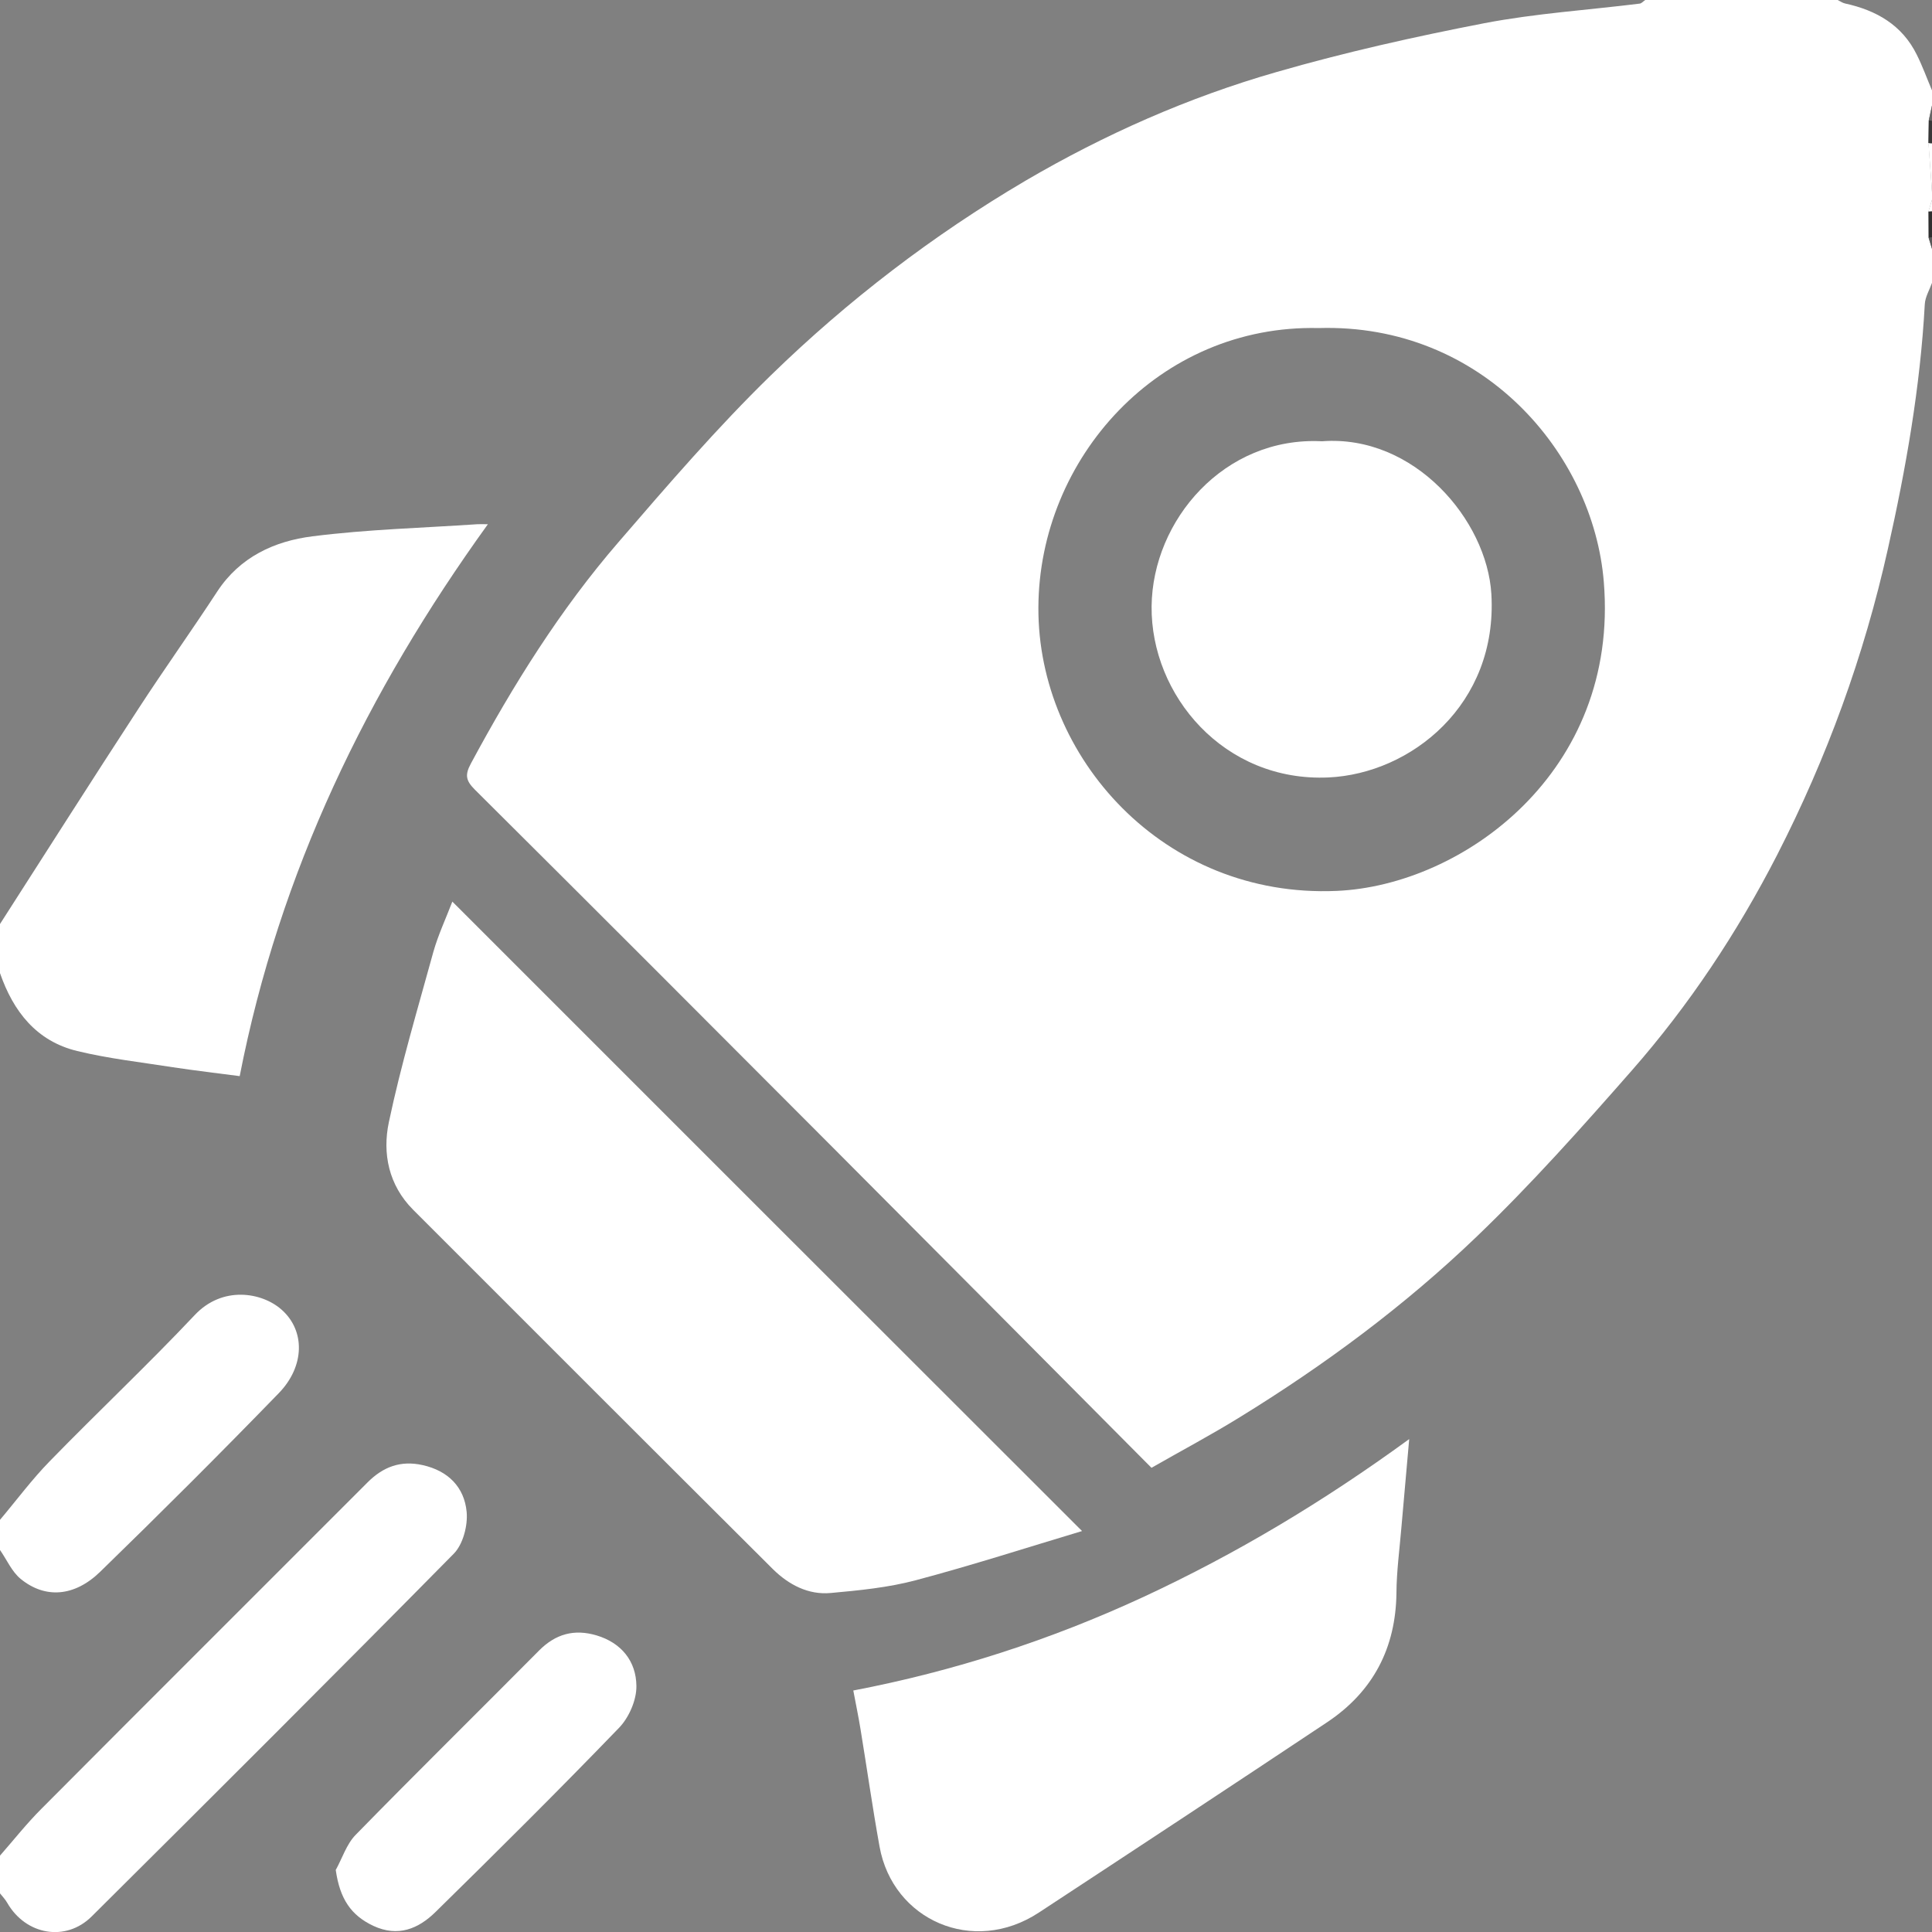
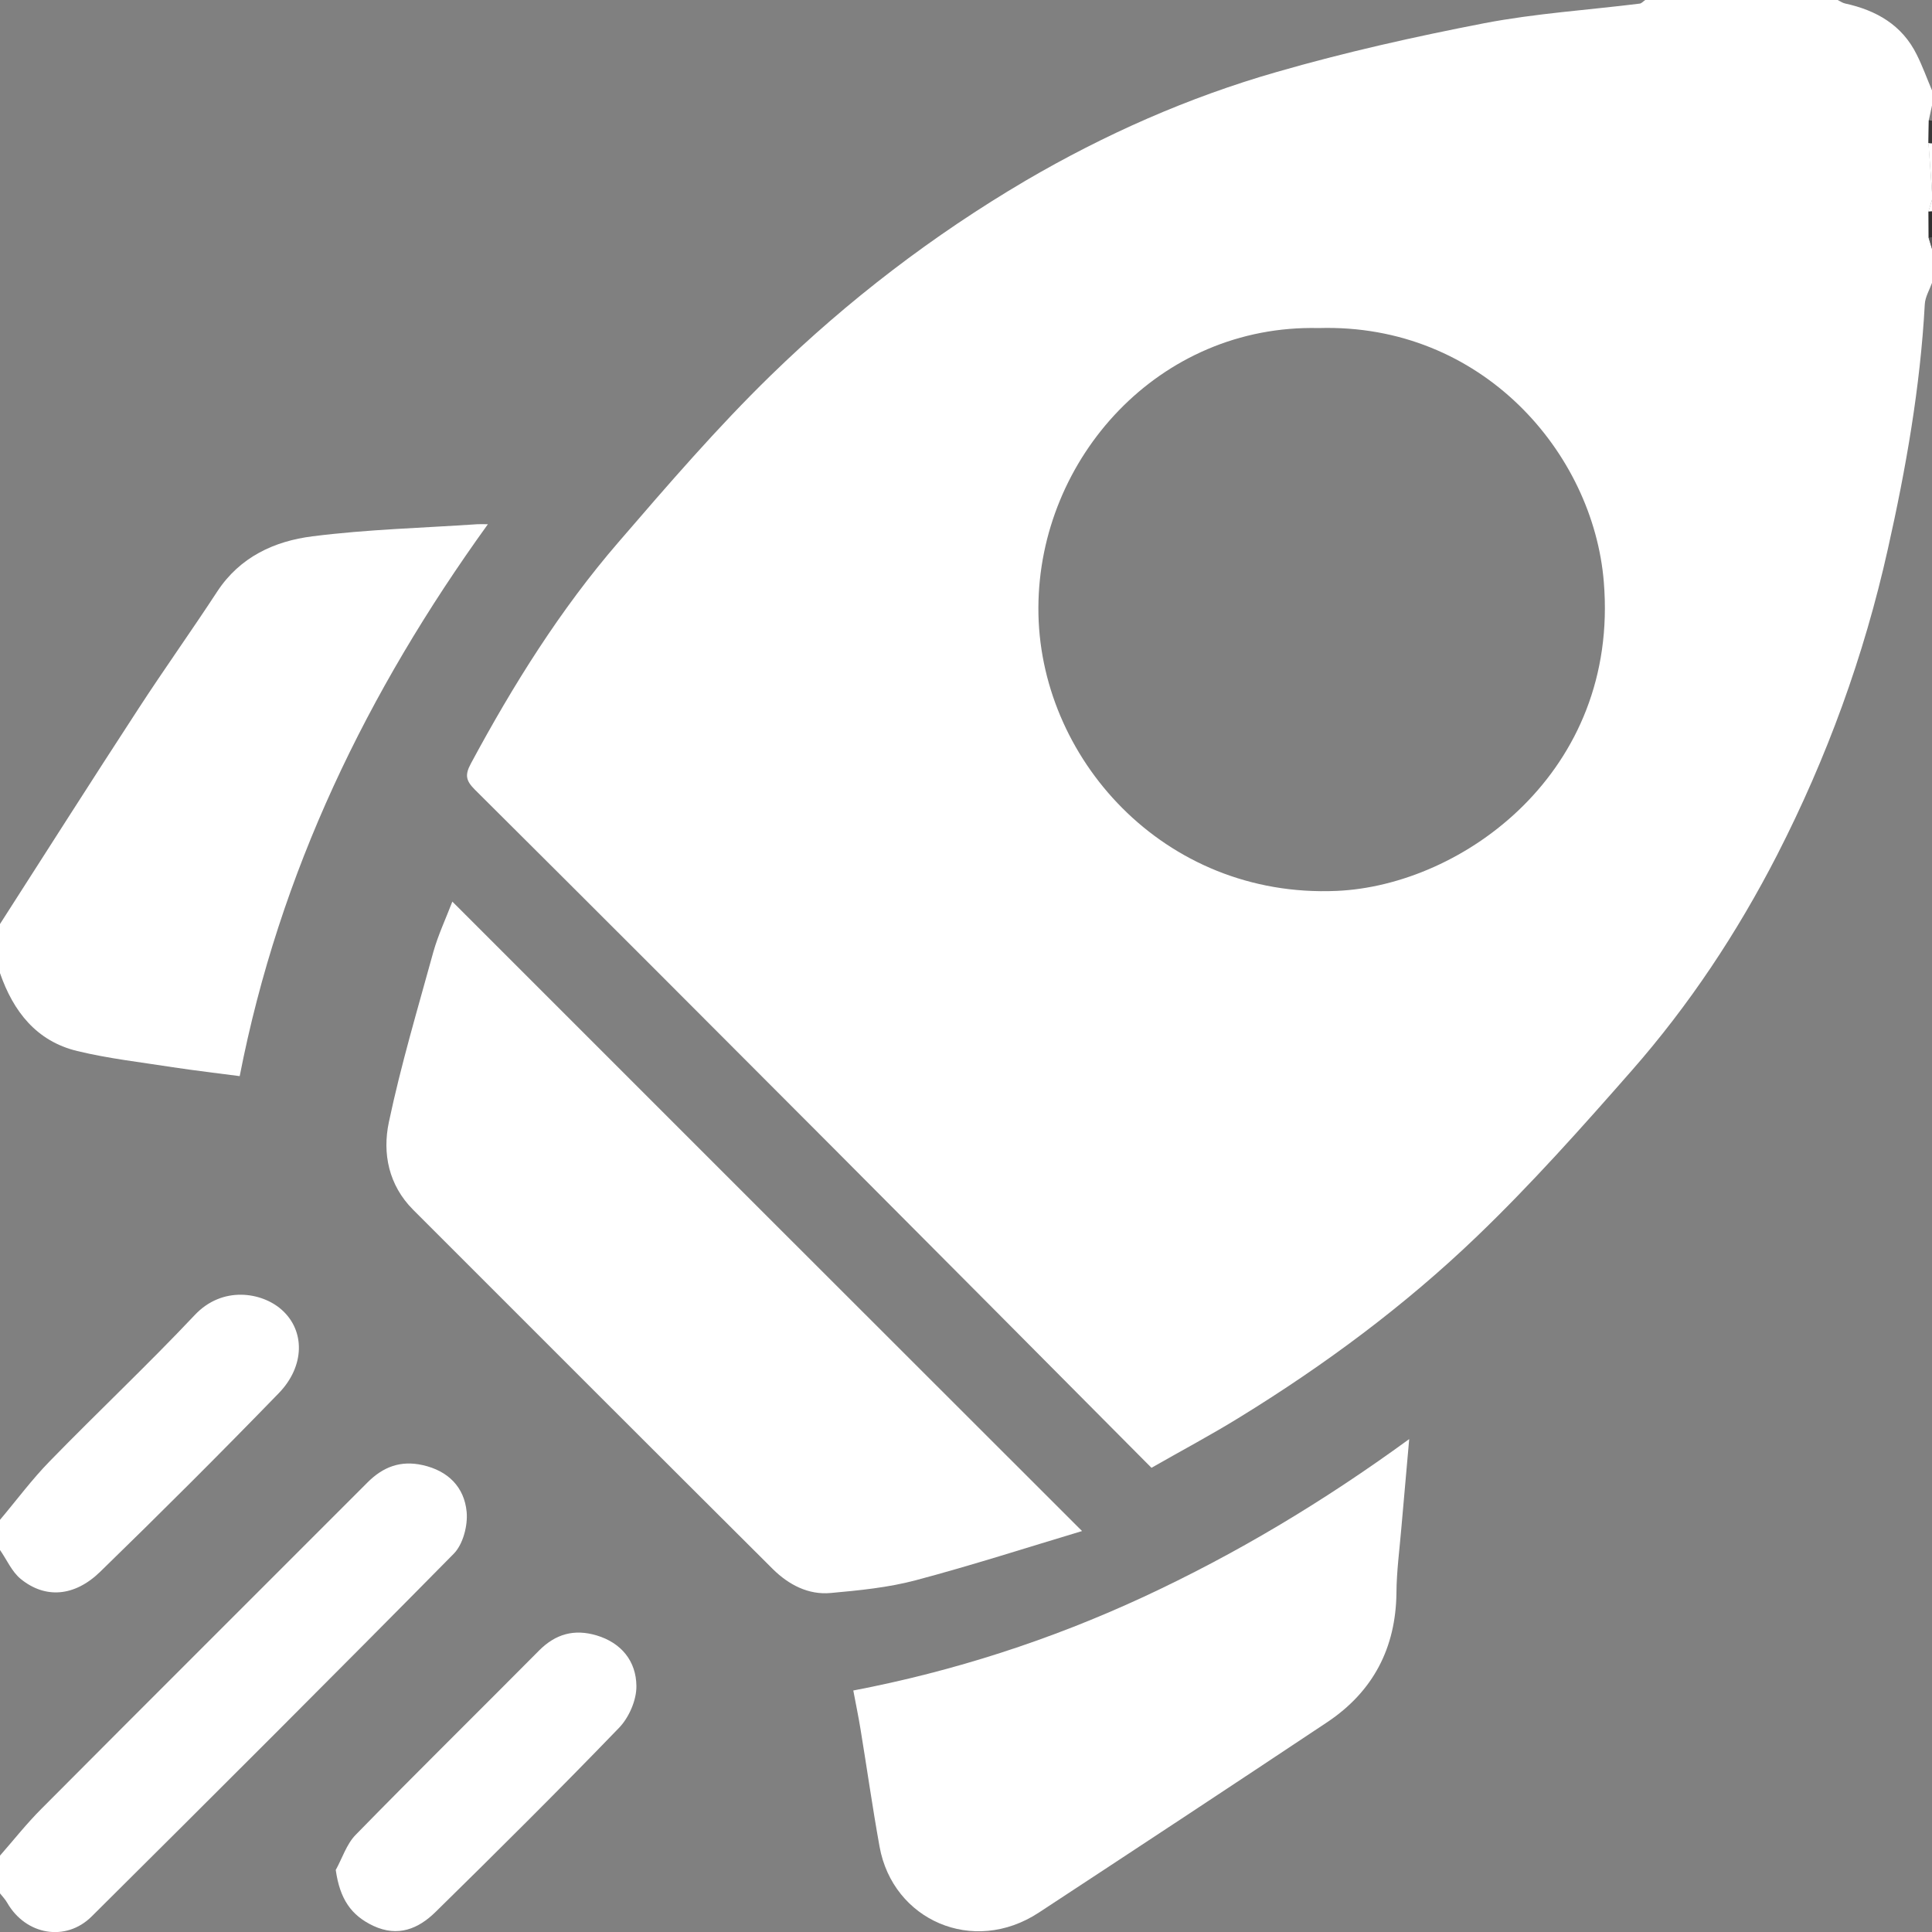
<svg xmlns="http://www.w3.org/2000/svg" width="15" height="15" viewBox="0 0 15 15" fill="none">
  <rect x="0" y="0" width="15" height="15" fill="#808080" stroke="none" />
  <g clip-path="url(#clip0_47_73)">
    <path d="M15 2.196C14.98 2.252 14.947 2.306 14.944 2.362C14.909 3.005 14.798 3.636 14.657 4.264C14.472 5.094 14.184 5.883 13.798 6.637C13.488 7.241 13.114 7.805 12.666 8.315C12.279 8.756 11.888 9.195 11.466 9.6C10.908 10.136 10.286 10.597 9.626 11.003C9.406 11.139 9.178 11.26 8.94 11.396C8.111 10.562 7.287 9.732 6.461 8.904C5.538 7.978 4.614 7.053 3.687 6.131C3.617 6.061 3.608 6.017 3.656 5.928C3.984 5.318 4.35 4.732 4.803 4.208C5.185 3.765 5.568 3.32 5.987 2.912C6.583 2.332 7.242 1.827 7.962 1.403C8.579 1.042 9.228 0.755 9.912 0.559C10.442 0.406 10.983 0.285 11.525 0.18C11.922 0.104 12.329 0.078 12.731 0.028C12.746 0.026 12.759 0.009 12.774 -0C13.272 -0 13.77 -0 14.268 -0C14.287 0.009 14.305 0.023 14.325 0.027C14.568 0.08 14.768 0.194 14.882 0.425C14.927 0.515 14.961 0.61 15 0.702V0.819C14.992 0.857 14.984 0.895 14.975 0.934L14.973 1.11C14.982 1.237 14.991 1.365 15 1.493V1.551C14.991 1.581 14.982 1.612 14.973 1.641C14.973 1.71 14.974 1.778 14.974 1.846C14.983 1.875 14.991 1.903 15 1.932V2.196V2.196ZM10.238 2.547C8.998 2.518 8.066 3.558 8.062 4.718C8.057 5.876 9.032 6.975 10.377 6.917C11.357 6.875 12.573 5.992 12.452 4.519C12.371 3.516 11.505 2.509 10.238 2.547Z" fill="white" />
    <path d="M0 7.174C0.358 6.616 0.713 6.057 1.075 5.502C1.274 5.196 1.487 4.898 1.687 4.592C1.863 4.324 2.131 4.201 2.426 4.164C2.85 4.11 3.279 4.099 3.707 4.07C3.726 4.069 3.745 4.07 3.788 4.07C2.851 5.369 2.171 6.768 1.861 8.355C1.689 8.333 1.515 8.312 1.342 8.286C1.093 8.247 0.843 8.219 0.599 8.16C0.282 8.083 0.103 7.852 0 7.555C0 7.428 0 7.301 0 7.174Z" fill="white" />
    <path d="M0 14.407C0.107 14.285 0.207 14.158 0.321 14.044C1.164 13.197 2.01 12.354 2.854 11.509C2.975 11.388 3.111 11.337 3.281 11.375C3.48 11.419 3.605 11.547 3.623 11.738C3.633 11.844 3.595 11.99 3.523 12.063C2.592 13.007 1.653 13.944 0.712 14.879C0.511 15.079 0.201 15.024 0.057 14.775C0.042 14.748 0.02 14.725 0 14.7C0 14.602 0 14.505 0 14.407H0Z" fill="white" />
    <path d="M0 11.8C0.129 11.647 0.248 11.486 0.387 11.344C0.758 10.963 1.146 10.598 1.511 10.211C1.727 9.98 2.034 10.033 2.186 10.168C2.37 10.33 2.368 10.607 2.164 10.817C1.709 11.286 1.246 11.748 0.777 12.204C0.577 12.398 0.35 12.413 0.161 12.259C0.092 12.203 0.053 12.11 0 12.034C0 11.956 0 11.878 0 11.8L0 11.8Z" fill="white" />
-     <path d="M15 1.493C14.991 1.366 14.982 1.238 14.972 1.11C14.982 1.112 14.991 1.113 15 1.113V1.493Z" fill="white" />
+     <path d="M15 1.493C14.991 1.366 14.982 1.238 14.972 1.11C14.982 1.112 14.991 1.113 15 1.113Z" fill="white" />
    <path d="M14.974 1.847C14.974 1.779 14.973 1.71 14.973 1.642C14.982 1.641 14.991 1.64 15 1.64V1.845C14.992 1.845 14.983 1.846 14.975 1.847H14.974Z" fill="#2F2F2F" />
    <path d="M15 1.112C14.991 1.112 14.981 1.112 14.972 1.11C14.973 1.051 14.974 0.993 14.975 0.934C14.983 0.935 14.991 0.936 15 0.937V1.112Z" fill="#373737" />
-     <path d="M15 0.937C14.991 0.937 14.983 0.936 14.975 0.934C14.983 0.896 14.992 0.858 15 0.819V0.936V0.937Z" fill="#666666" />
    <path d="M15 1.64C14.991 1.64 14.982 1.641 14.972 1.642C14.982 1.612 14.991 1.582 15 1.552V1.64V1.64Z" fill="white" />
    <path d="M14.974 1.847C14.983 1.846 14.991 1.845 15 1.845V1.933C14.991 1.904 14.983 1.876 14.974 1.847Z" fill="#585858" />
    <path d="M3.512 7C5.149 8.637 6.765 10.253 8.401 11.887C7.971 12.016 7.543 12.154 7.11 12.269C6.896 12.326 6.67 12.348 6.449 12.368C6.275 12.384 6.123 12.303 6.002 12.184C5.069 11.255 4.138 10.323 3.207 9.392C3.017 9.201 2.968 8.955 3.019 8.713C3.113 8.267 3.244 7.829 3.365 7.389C3.402 7.259 3.46 7.135 3.512 7Z" fill="white" />
    <path d="M6.625 13.125C7.404 12.976 8.156 12.733 8.879 12.398C9.593 12.066 10.266 11.665 10.941 11.173C10.918 11.437 10.899 11.651 10.88 11.864C10.866 12.032 10.843 12.199 10.842 12.367C10.837 12.796 10.66 13.133 10.306 13.37C9.561 13.866 8.814 14.358 8.066 14.849C7.555 15.185 6.932 14.907 6.829 14.338C6.774 14.034 6.731 13.729 6.681 13.425C6.665 13.327 6.645 13.231 6.625 13.125V13.125Z" fill="white" />
    <path d="M2.606 14.52C2.657 14.428 2.69 14.319 2.761 14.246C3.231 13.765 3.711 13.293 4.185 12.815C4.314 12.685 4.459 12.646 4.631 12.697C4.826 12.755 4.939 12.899 4.941 13.089C4.943 13.199 4.883 13.336 4.805 13.416C4.338 13.9 3.86 14.375 3.38 14.846C3.248 14.975 3.091 15.041 2.9 14.953C2.725 14.871 2.639 14.743 2.607 14.52L2.606 14.52Z" fill="white" />
-     <path d="M10.264 3.426C10.979 3.372 11.545 4.037 11.579 4.613C11.629 5.471 10.954 6.006 10.316 6.036C9.502 6.074 8.934 5.396 8.941 4.707C8.948 4.04 9.504 3.387 10.264 3.426H10.264Z" fill="white" />
  </g>
  <defs>
    <clipPath id="clip0_47_73">
      <rect width="15" height="15" fill="white" />
    </clipPath>
  </defs>
</svg>